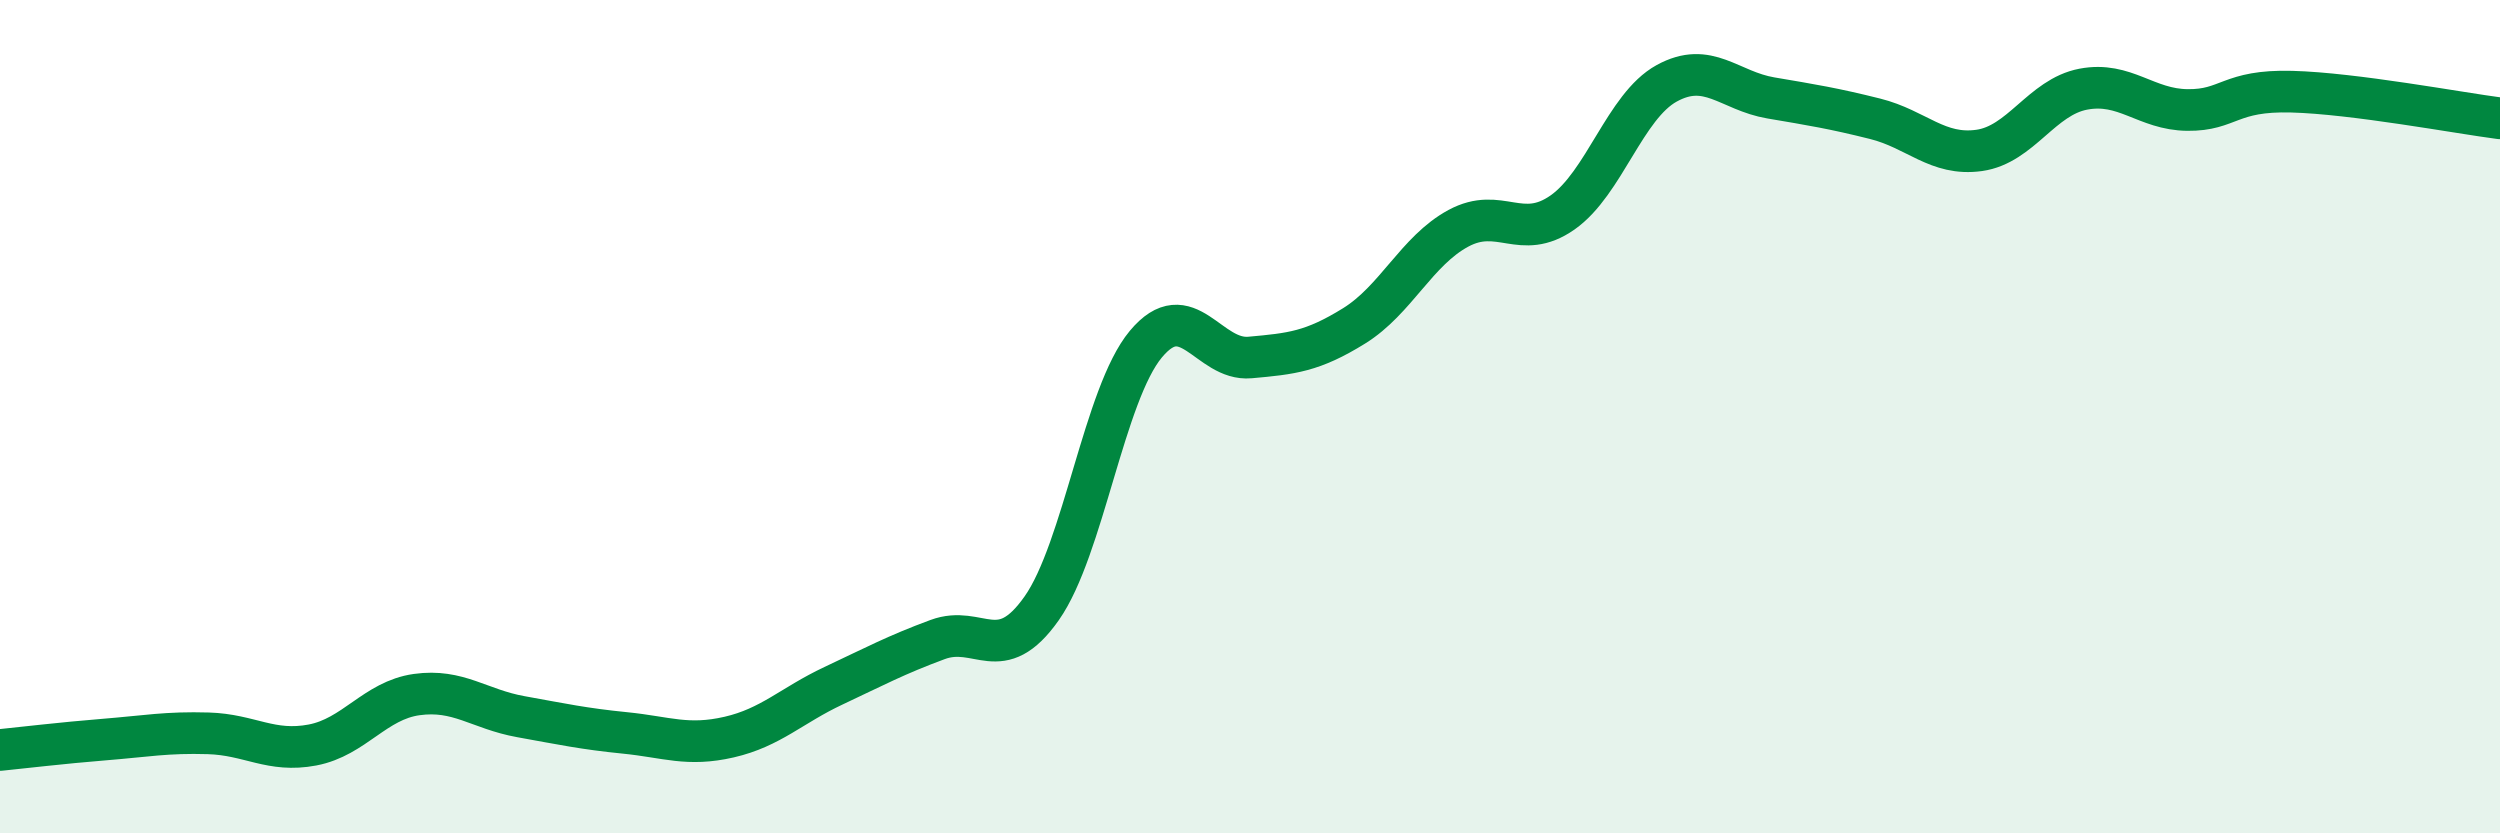
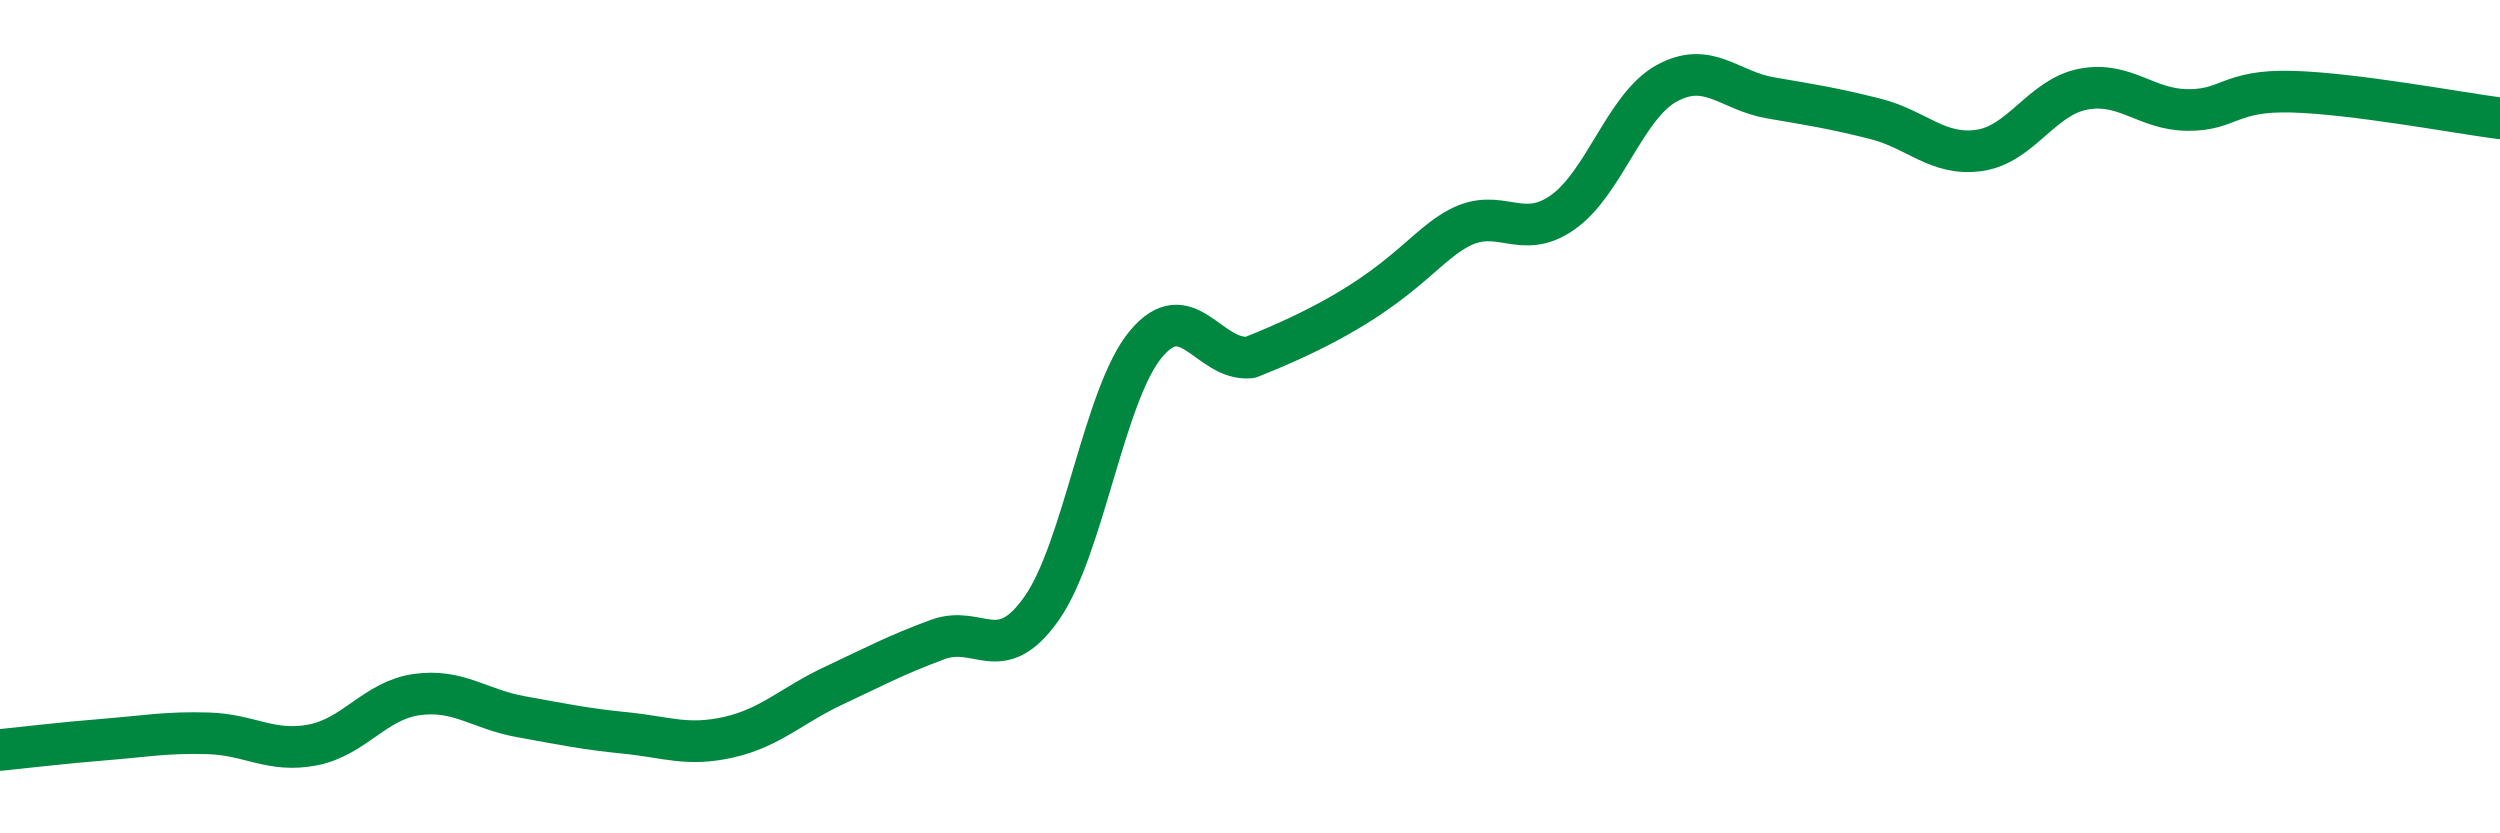
<svg xmlns="http://www.w3.org/2000/svg" width="60" height="20" viewBox="0 0 60 20">
-   <path d="M 0,18 C 0.5,17.95 1.5,17.83 2.5,17.75 C 3.5,17.67 4,17.57 5,17.6 C 6,17.63 6.5,18.07 7.5,17.88 C 8.5,17.69 9,16.81 10,16.67 C 11,16.53 11.5,17.02 12.5,17.2 C 13.5,17.38 14,17.49 15,17.59 C 16,17.69 16.5,17.92 17.5,17.69 C 18.5,17.46 19,16.93 20,16.46 C 21,15.99 21.5,15.72 22.5,15.35 C 23.5,14.98 24,16.02 25,14.6 C 26,13.18 26.5,9.46 27.5,8.26 C 28.5,7.06 29,8.67 30,8.58 C 31,8.49 31.5,8.44 32.5,7.82 C 33.5,7.2 34,6.02 35,5.48 C 36,4.94 36.5,5.8 37.5,5.1 C 38.5,4.4 39,2.55 40,2 C 41,1.45 41.5,2.18 42.5,2.35 C 43.5,2.52 44,2.6 45,2.85 C 46,3.1 46.5,3.75 47.5,3.61 C 48.5,3.47 49,2.33 50,2.14 C 51,1.95 51.5,2.63 52.5,2.64 C 53.5,2.65 53.5,2.16 55,2.2 C 56.5,2.24 59,2.71 60,2.84L60 20L0 20Z" fill="#008740" opacity="0.1" stroke-linecap="round" stroke-linejoin="round" />
-   <path d="M 0,18 C 0.5,17.95 1.5,17.83 2.5,17.75 C 3.5,17.67 4,17.57 5,17.6 C 6,17.63 6.5,18.07 7.5,17.88 C 8.5,17.69 9,16.81 10,16.67 C 11,16.53 11.5,17.02 12.5,17.2 C 13.5,17.38 14,17.49 15,17.59 C 16,17.69 16.5,17.92 17.5,17.69 C 18.5,17.46 19,16.93 20,16.46 C 21,15.99 21.5,15.72 22.5,15.35 C 23.5,14.98 24,16.02 25,14.6 C 26,13.18 26.5,9.46 27.5,8.26 C 28.5,7.06 29,8.67 30,8.58 C 31,8.49 31.5,8.44 32.5,7.82 C 33.5,7.2 34,6.02 35,5.48 C 36,4.94 36.5,5.8 37.5,5.1 C 38.5,4.4 39,2.55 40,2 C 41,1.45 41.5,2.18 42.5,2.35 C 43.5,2.52 44,2.6 45,2.85 C 46,3.1 46.5,3.75 47.5,3.61 C 48.5,3.47 49,2.33 50,2.14 C 51,1.95 51.5,2.63 52.5,2.64 C 53.5,2.65 53.5,2.16 55,2.2 C 56.5,2.24 59,2.71 60,2.84" stroke="#008740" stroke-width="1" fill="none" stroke-linecap="round" stroke-linejoin="round" />
+   <path d="M 0,18 C 0.5,17.95 1.5,17.83 2.5,17.75 C 3.5,17.67 4,17.57 5,17.6 C 6,17.63 6.5,18.07 7.5,17.88 C 8.5,17.69 9,16.81 10,16.67 C 11,16.53 11.5,17.02 12.5,17.2 C 13.5,17.38 14,17.49 15,17.59 C 16,17.69 16.5,17.92 17.5,17.69 C 18.5,17.46 19,16.93 20,16.46 C 21,15.99 21.5,15.72 22.5,15.35 C 23.5,14.98 24,16.02 25,14.6 C 26,13.18 26.5,9.46 27.5,8.26 C 28.5,7.06 29,8.67 30,8.58 C 33.5,7.2 34,6.02 35,5.48 C 36,4.94 36.5,5.8 37.5,5.1 C 38.5,4.4 39,2.55 40,2 C 41,1.45 41.5,2.18 42.5,2.35 C 43.5,2.52 44,2.6 45,2.85 C 46,3.1 46.5,3.75 47.5,3.61 C 48.5,3.47 49,2.33 50,2.14 C 51,1.95 51.5,2.63 52.5,2.64 C 53.5,2.65 53.5,2.16 55,2.2 C 56.5,2.24 59,2.71 60,2.84" stroke="#008740" stroke-width="1" fill="none" stroke-linecap="round" stroke-linejoin="round" />
</svg>